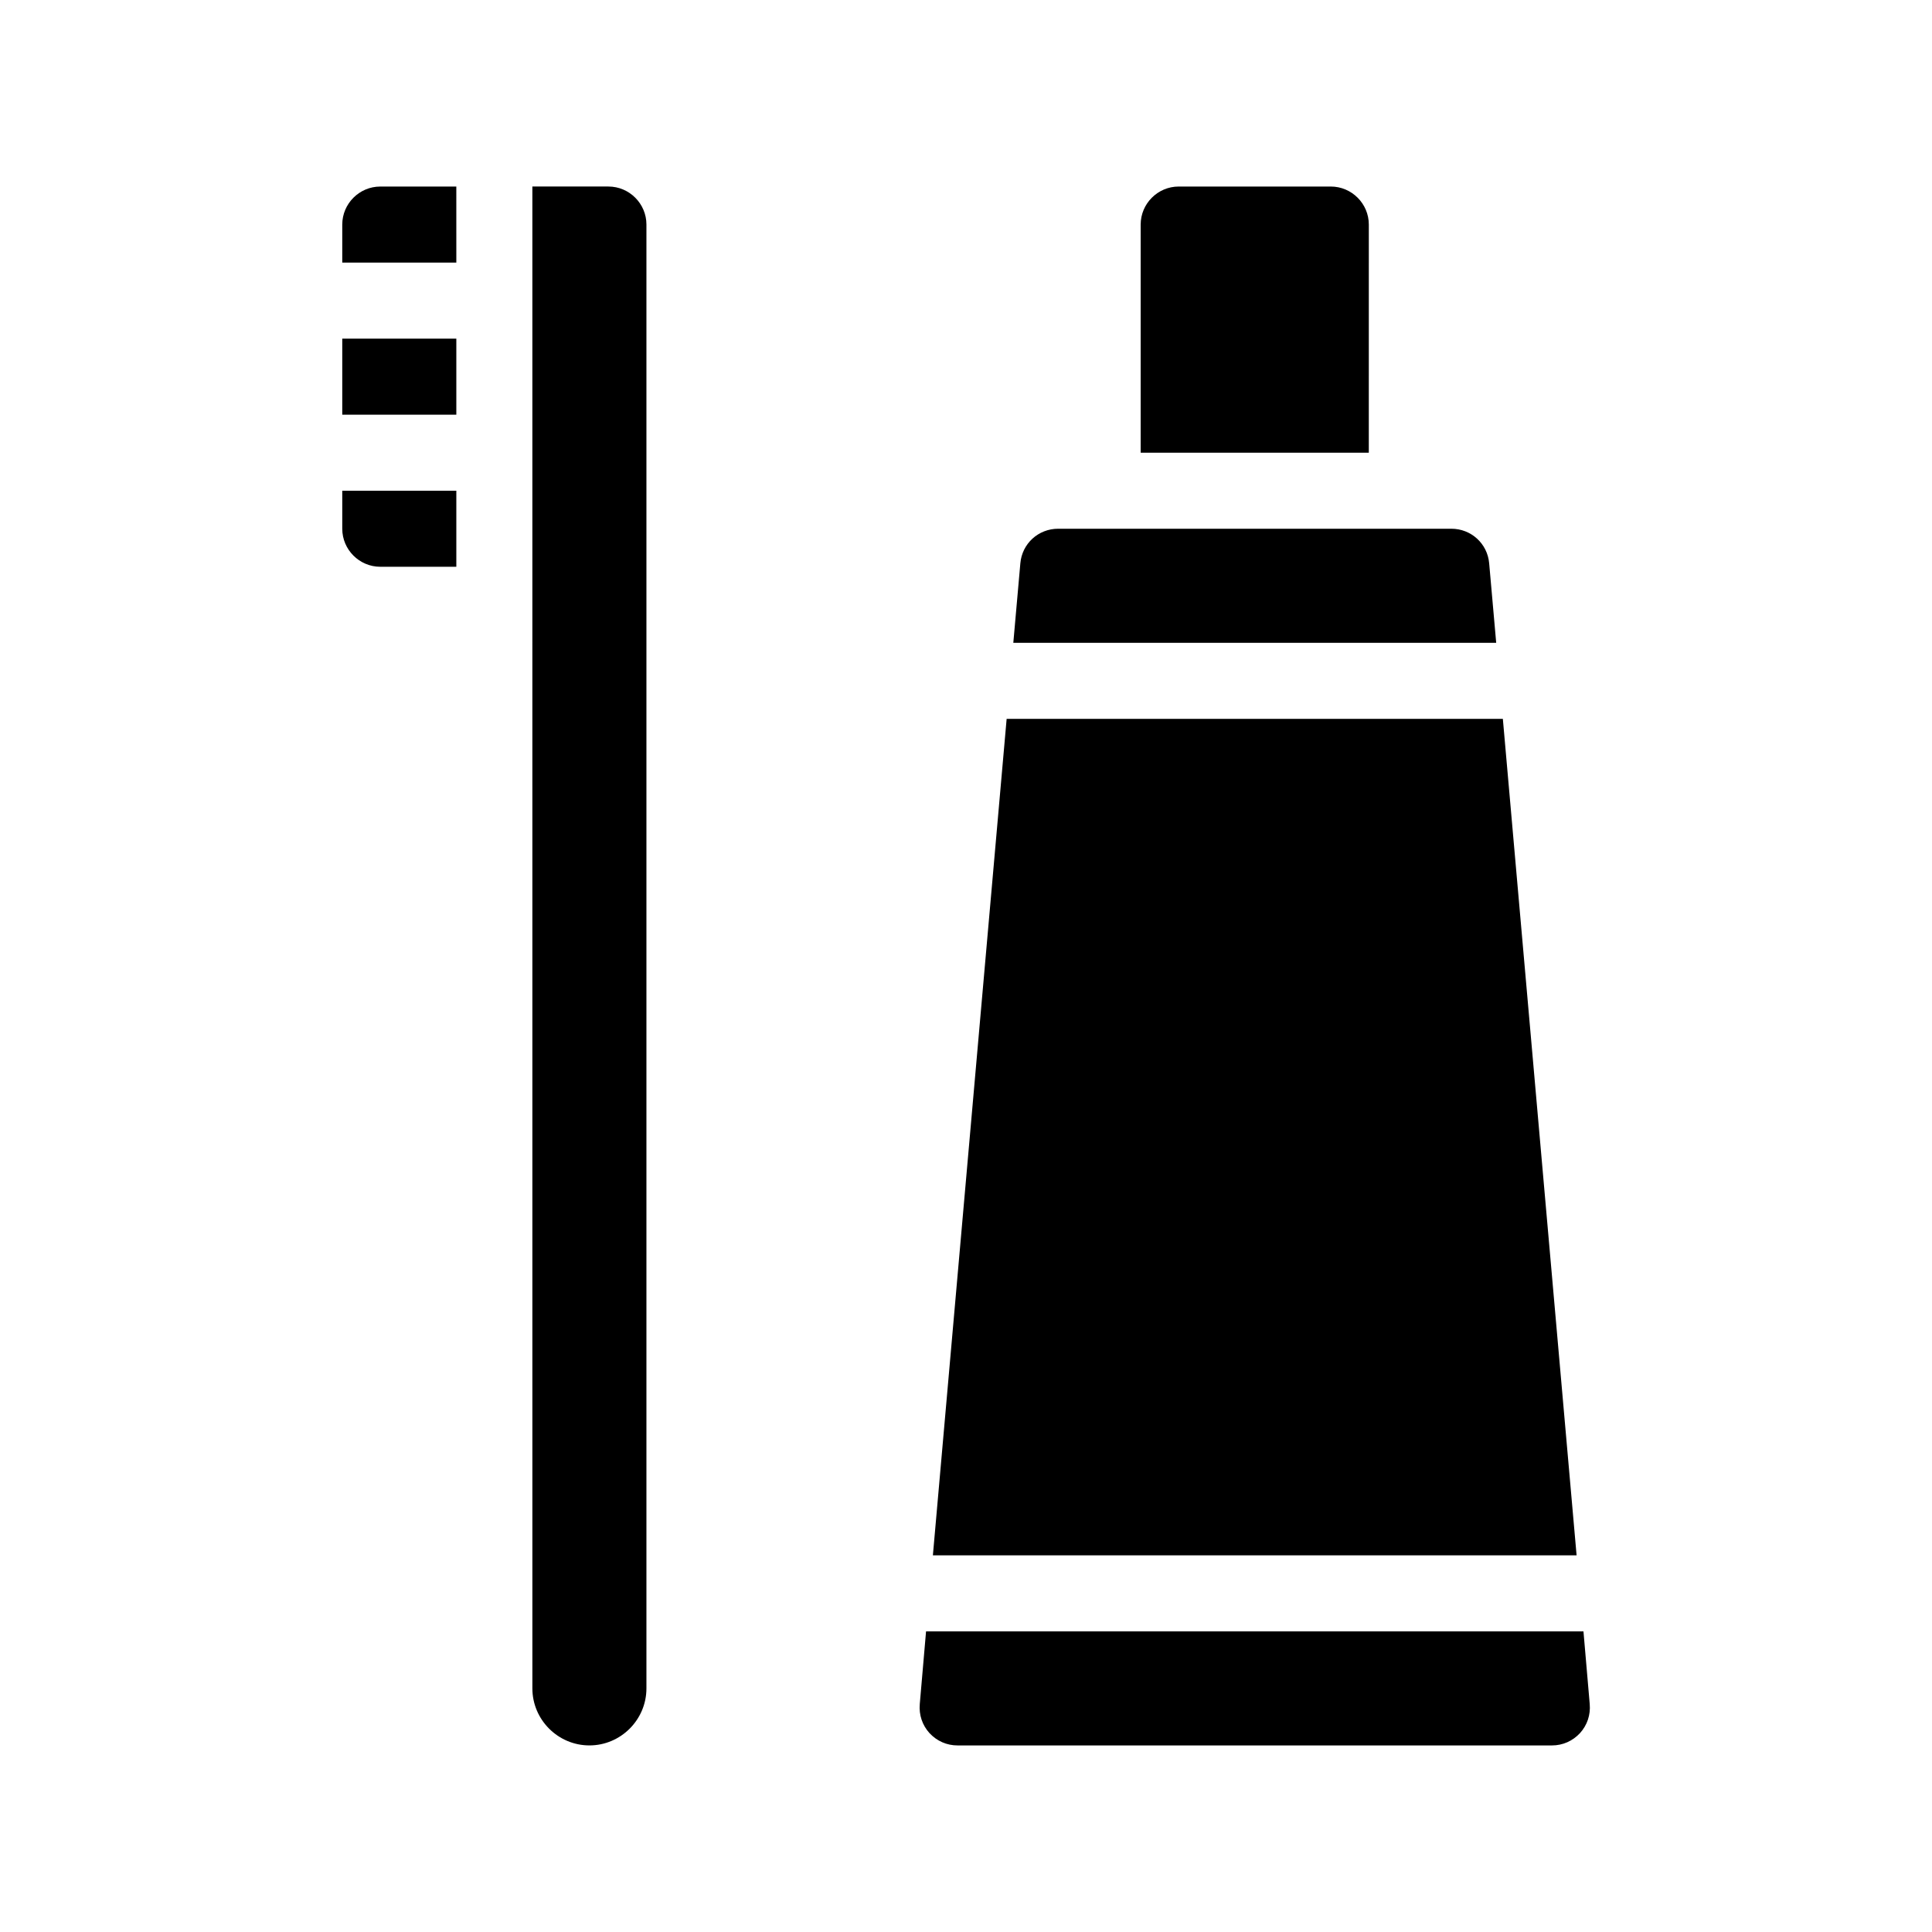
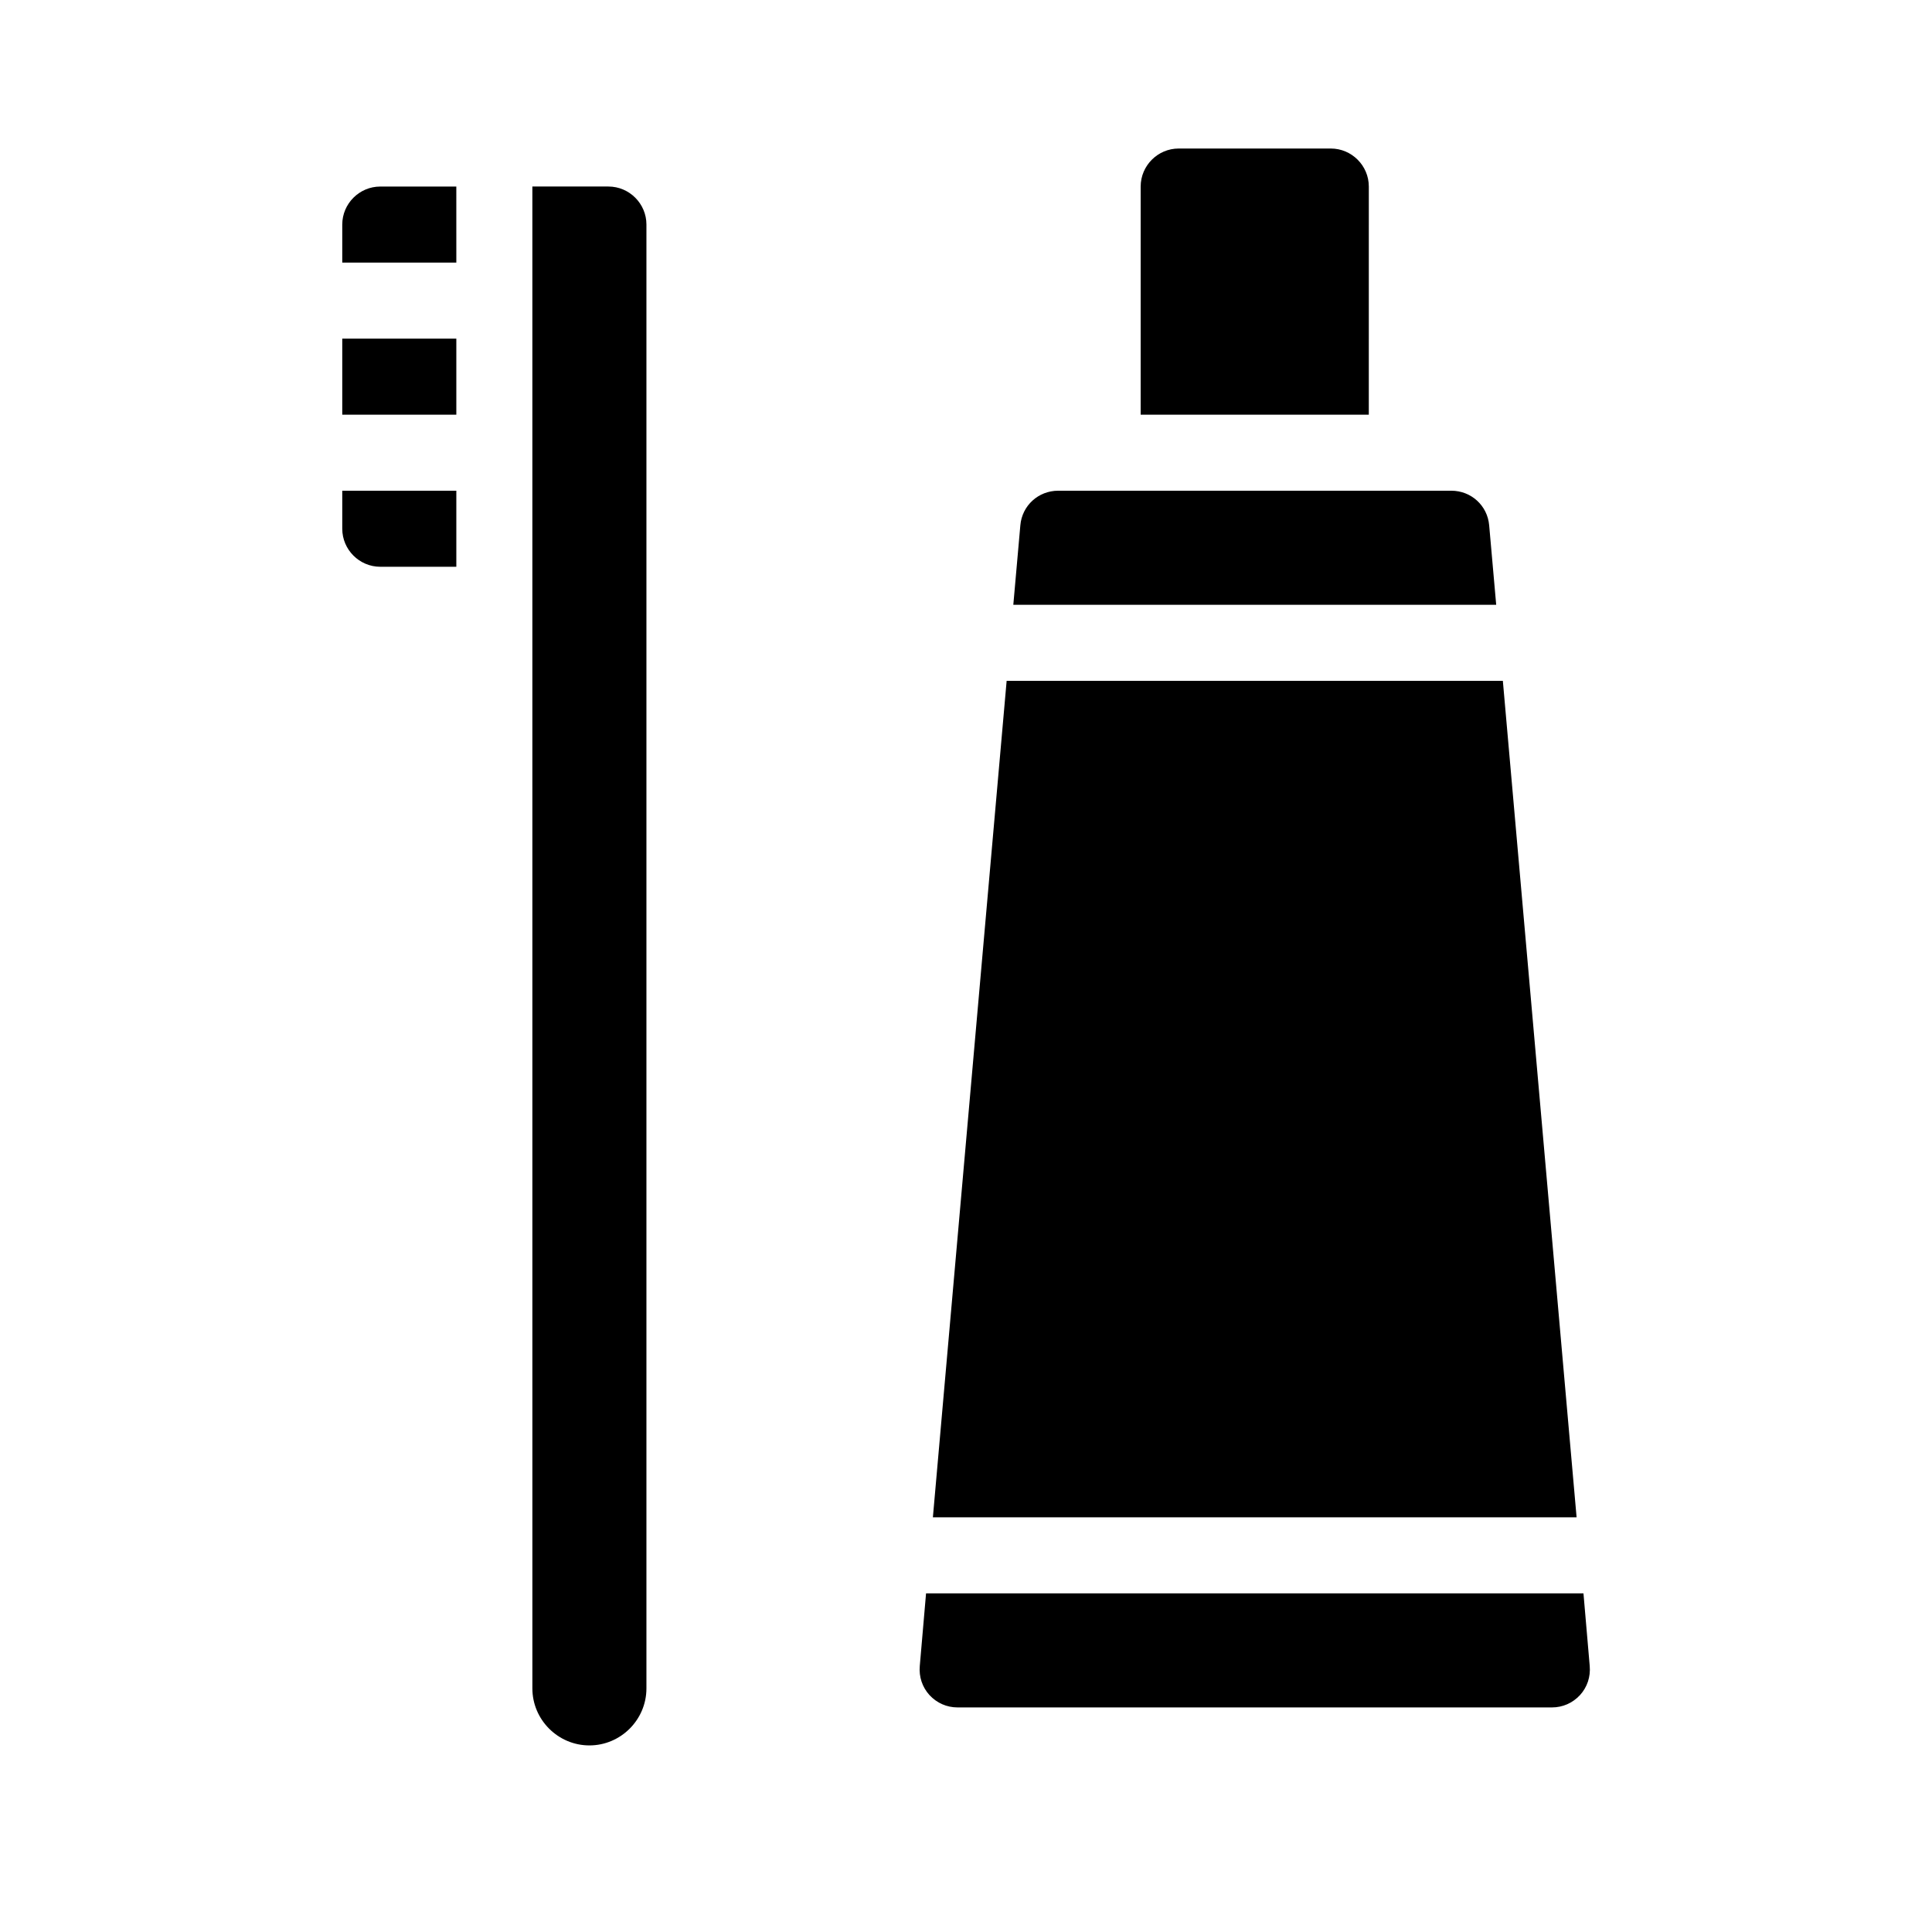
<svg xmlns="http://www.w3.org/2000/svg" fill="#000000" width="800px" height="800px" version="1.1" viewBox="144 144 512 512">
-   <path d="m315.31 203.51v387.93c0 8.312-6.801 15.113-15.113 15.113s-15.113-6.801-15.113-15.113l-0.004-398.01h20.152c5.543 0 10.078 4.535 10.078 10.074zm-80.609 0v10.078h30.23l-0.004-20.152h-20.152c-5.539 0-10.074 4.535-10.074 10.074zm0 50.383h30.23v-20.152h-30.23zm0 30.227c0 5.543 4.535 10.078 10.078 10.078h20.152v-20.152h-30.23zm272.05-80.609c0-5.543-4.535-10.078-10.078-10.078h-40.305c-5.543 0-10.078 4.535-10.078 10.078v60.457h60.457zm56.883 372.82h-174.22l-1.664 19.246c-0.25 2.871 0.656 5.594 2.57 7.707 1.965 2.117 4.586 3.273 7.457 3.273h157.49c2.871 0 5.492-1.16 7.457-3.273 1.914-2.117 2.82-4.836 2.57-7.707zm-21.363-241.83h-131.5l-19.547 221.68h170.59zm-3.625-41.211c-0.453-5.242-4.789-9.172-10.027-9.172h-104.19c-5.238 0-9.574 3.93-10.027 9.168l-1.863 21.062h127.97z" />
+   <path d="m315.31 203.51v387.93c0 8.312-6.801 15.113-15.113 15.113s-15.113-6.801-15.113-15.113l-0.004-398.01h20.152c5.543 0 10.078 4.535 10.078 10.074zm-80.609 0v10.078h30.23l-0.004-20.152h-20.152c-5.539 0-10.074 4.535-10.074 10.074zm0 50.383h30.23v-20.152h-30.23zm0 30.227c0 5.543 4.535 10.078 10.078 10.078h20.152v-20.152h-30.23m272.05-80.609c0-5.543-4.535-10.078-10.078-10.078h-40.305c-5.543 0-10.078 4.535-10.078 10.078v60.457h60.457zm56.883 372.82h-174.22l-1.664 19.246c-0.25 2.871 0.656 5.594 2.57 7.707 1.965 2.117 4.586 3.273 7.457 3.273h157.49c2.871 0 5.492-1.16 7.457-3.273 1.914-2.117 2.82-4.836 2.57-7.707zm-21.363-241.83h-131.5l-19.547 221.68h170.59zm-3.625-41.211c-0.453-5.242-4.789-9.172-10.027-9.172h-104.19c-5.238 0-9.574 3.93-10.027 9.168l-1.863 21.062h127.97z" />
</svg>